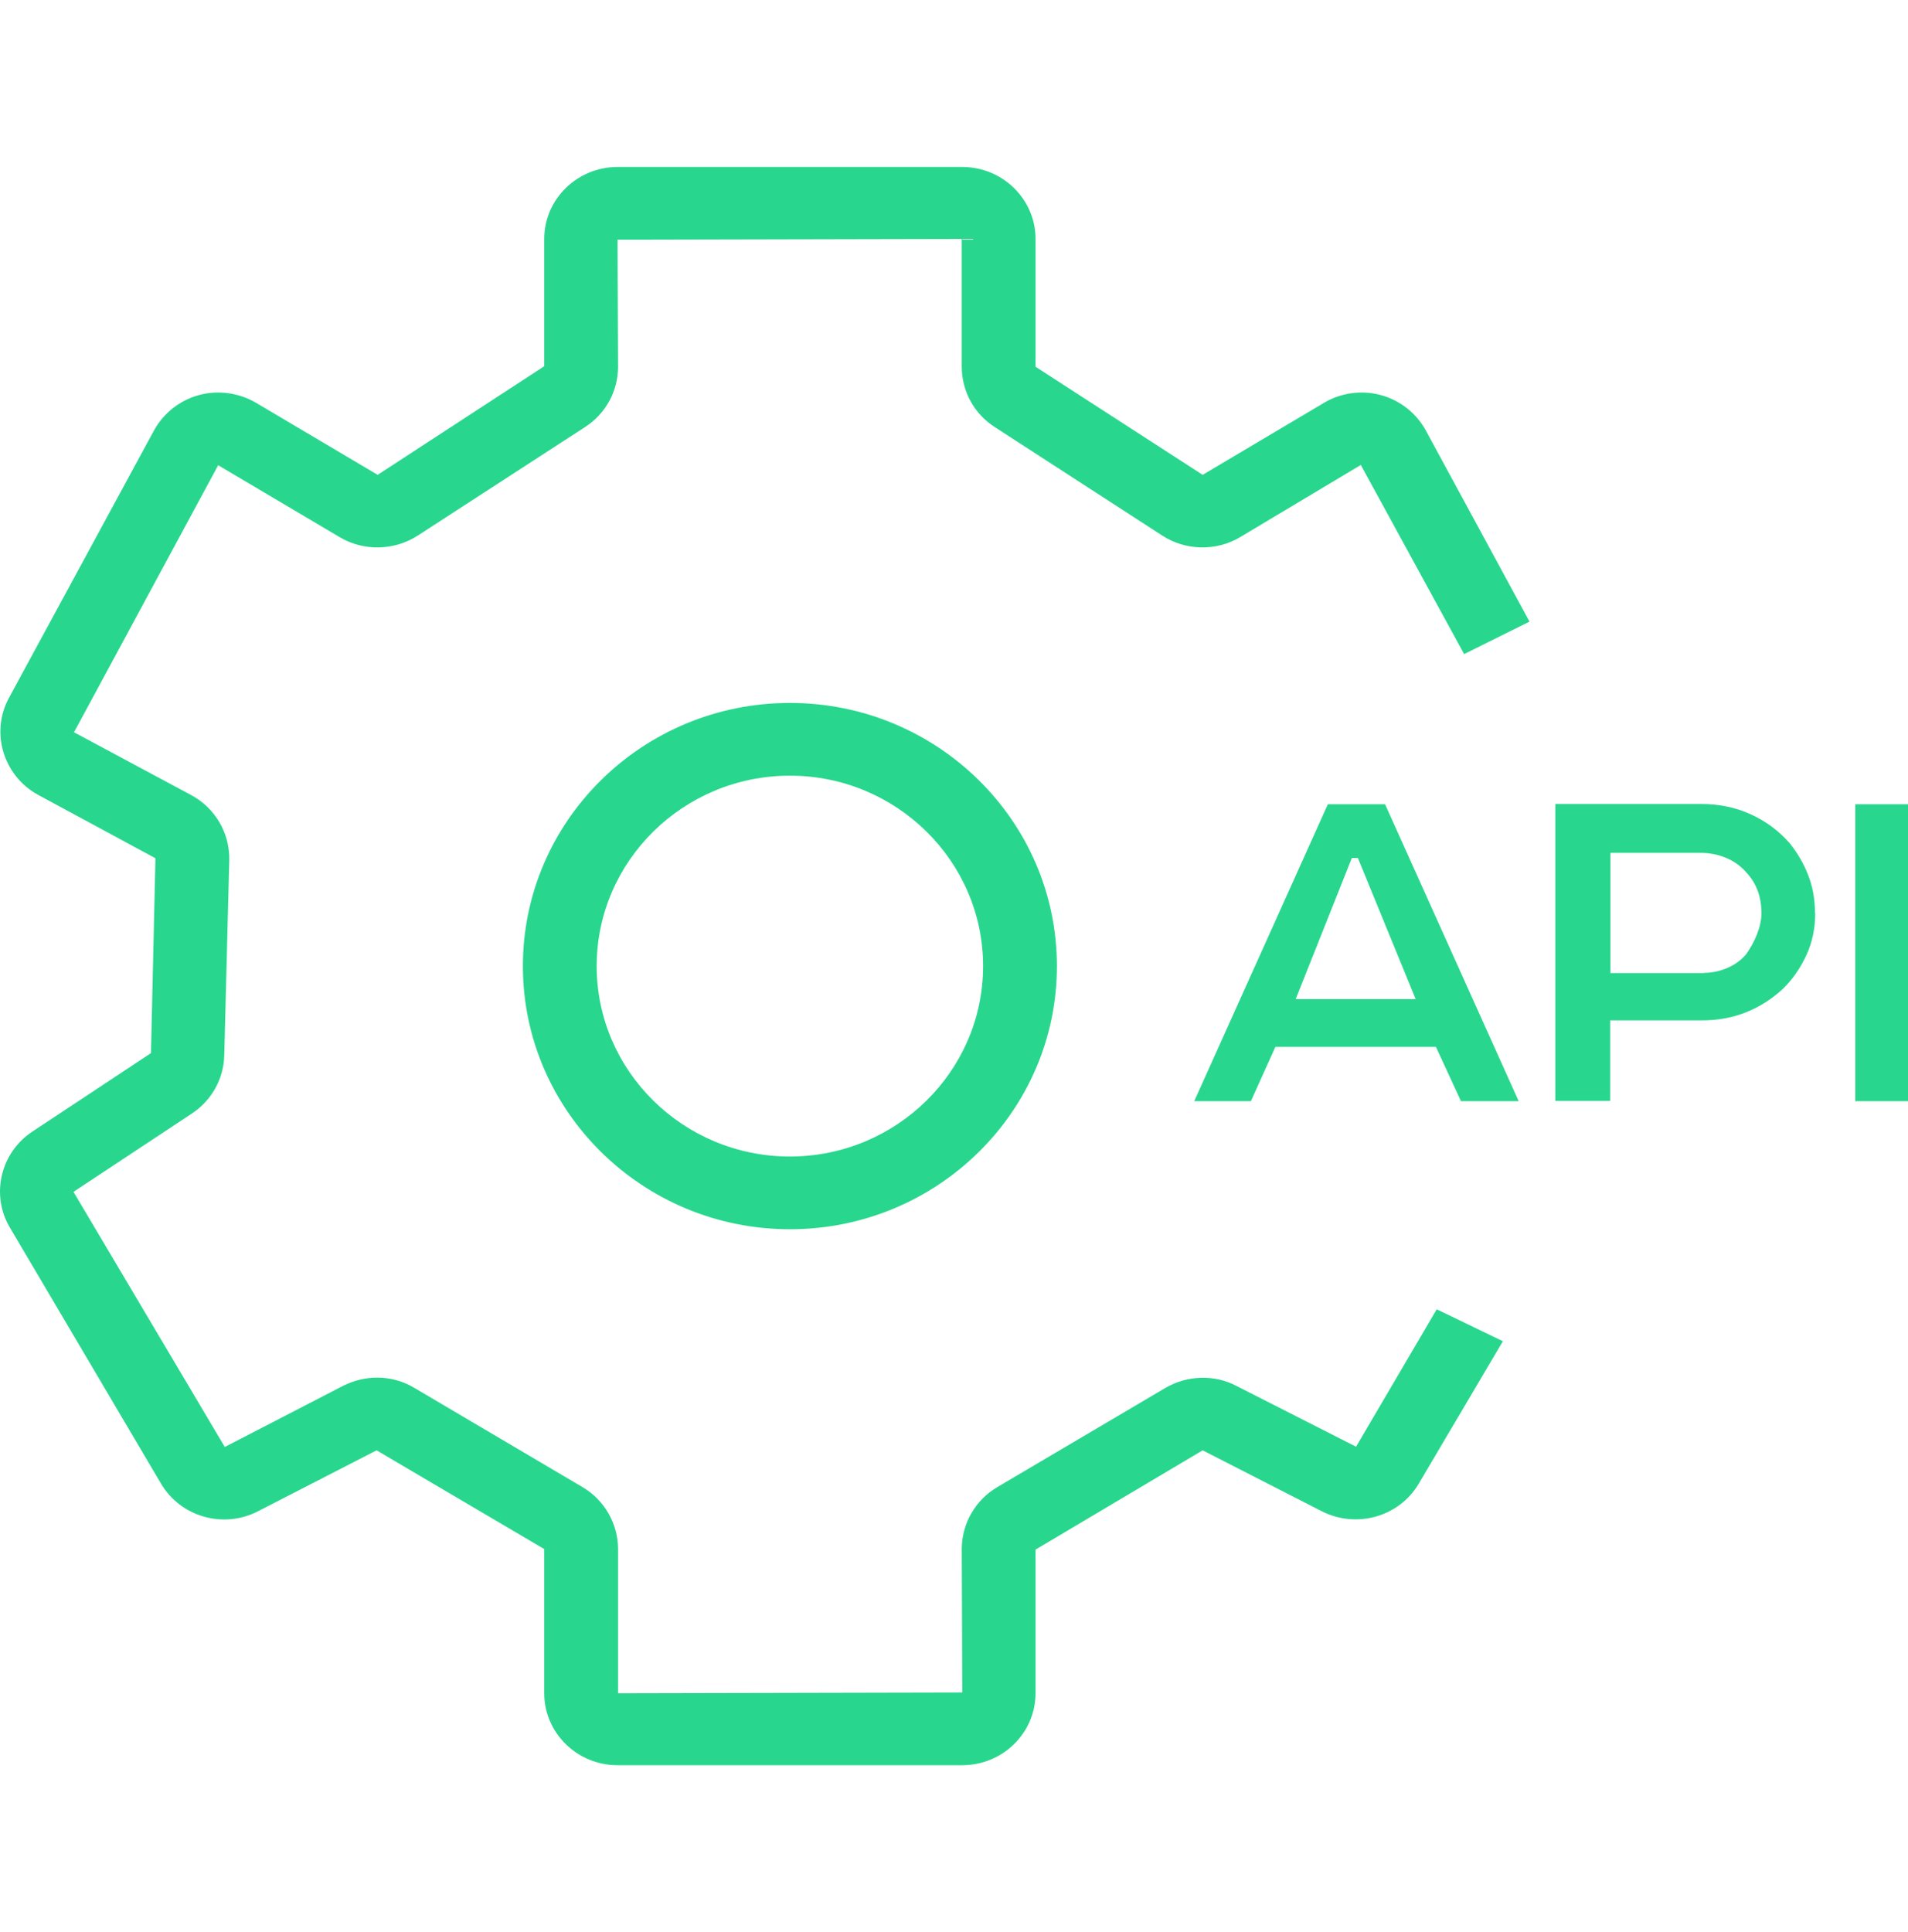
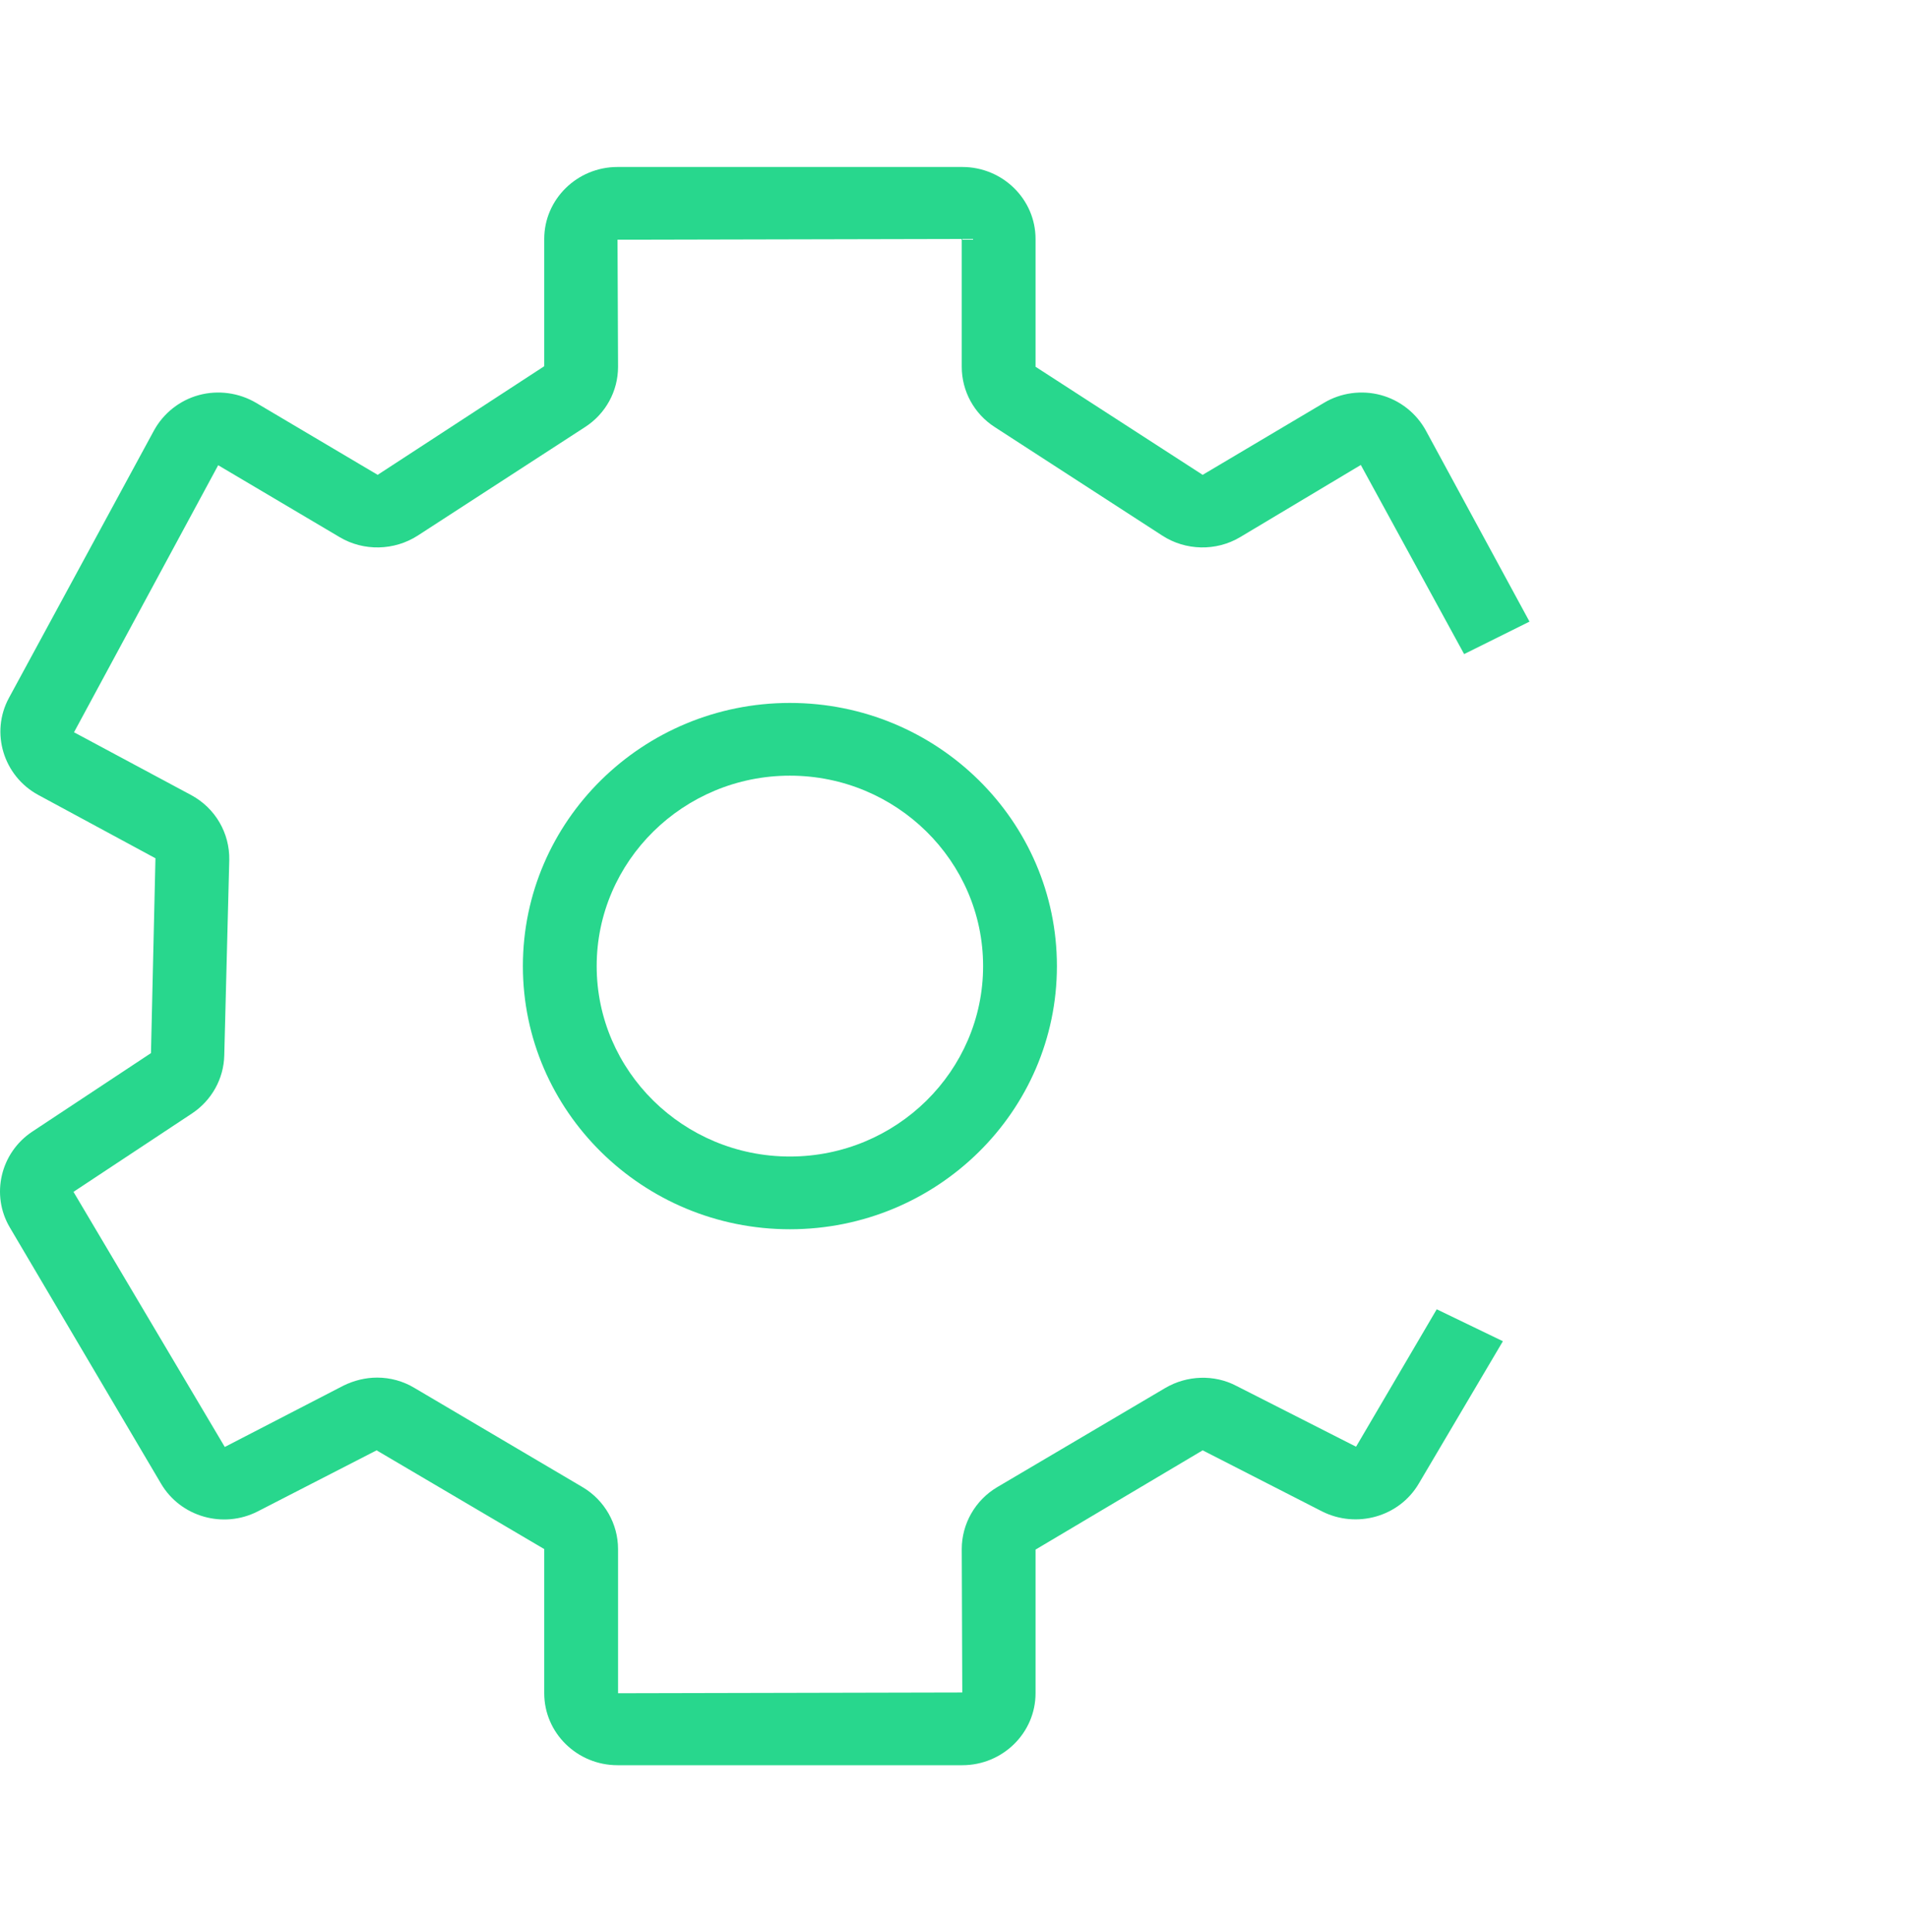
<svg xmlns="http://www.w3.org/2000/svg" width="80" height="81" viewBox="0 0 80 81" fill="none">
  <path d="M33.119 51.532C26.952 51.532 21.924 46.588 21.924 40.5C21.924 34.412 26.941 29.468 33.119 29.468C39.297 29.468 44.315 34.412 44.315 40.5C44.315 46.588 39.297 51.532 33.119 51.532ZM33.119 32.517C28.654 32.517 25.018 36.1 25.018 40.5C25.018 44.9 28.654 48.483 33.119 48.483C37.584 48.483 41.22 44.9 41.22 40.5C41.22 36.1 37.584 32.517 33.119 32.517Z" fill="#28D78D" />
  <path d="M56.858 60.648L51.841 58.099C50.912 57.609 49.763 57.653 48.857 58.187L41.806 62.347C40.889 62.891 40.325 63.883 40.325 64.939L40.347 70.951L25.914 70.983V64.939C25.914 63.883 25.35 62.891 24.433 62.347L17.382 58.187C16.895 57.893 16.354 57.751 15.812 57.751C15.326 57.751 14.84 57.871 14.398 58.089L9.425 60.659L3.081 49.964L8.054 46.675C8.872 46.13 9.38 45.227 9.403 44.246L9.613 36.057C9.635 34.924 9.027 33.878 8.021 33.334L3.103 30.698L9.148 19.503L14.243 22.519C15.249 23.118 16.531 23.086 17.514 22.454L24.532 17.902C25.394 17.346 25.914 16.399 25.914 15.375L25.892 10.049L40.325 10.017V15.375C40.325 16.399 40.844 17.346 41.706 17.902L48.735 22.454C49.708 23.086 50.99 23.118 51.995 22.519L57.057 19.492L61.389 27.42L64.13 26.059L59.787 18.054C59.389 17.324 58.704 16.78 57.897 16.562C57.09 16.344 56.217 16.464 55.51 16.889L50.426 19.906L43.419 15.375V10.017C43.419 8.35 42.038 7 40.347 7H25.892C24.201 7 22.819 8.35 22.819 10.017V15.353L15.835 19.906L10.74 16.889C10.021 16.464 9.148 16.344 8.342 16.562C7.535 16.78 6.85 17.324 6.452 18.054L0.373 29.261C-0.411 30.709 0.141 32.528 1.6 33.323L6.518 35.98L6.33 44.148L1.357 47.437C0.02 48.32 -0.4 50.095 0.418 51.467L6.75 62.194C7.568 63.588 9.358 64.1 10.806 63.36L15.79 60.8L22.819 64.939V70.983C22.819 72.65 24.201 74 25.892 74H40.347C42.038 74 43.419 72.65 43.419 70.983V64.961L50.426 60.8L55.432 63.36C56.88 64.089 58.67 63.588 59.488 62.194L63.014 56.226L60.24 54.887L56.858 60.648Z" fill="#28D78D" />
-   <path d="M58.074 33.715L63.677 46.163H61.257L60.207 43.887H53.476L52.448 46.163H50.072L55.675 33.715H58.096H58.074ZM54.327 41.883H59.356L56.935 35.969H56.681L54.327 41.883Z" fill="#28D78D" />
-   <path d="M76.11 38.278C76.11 38.91 75.988 39.509 75.734 40.053C75.48 40.598 75.148 41.077 74.739 41.469C74.286 41.883 73.778 42.21 73.203 42.439C72.629 42.667 72.01 42.776 71.347 42.776H67.512V46.152H65.213V33.704H71.336C72.076 33.704 72.772 33.846 73.413 34.14C74.054 34.434 74.596 34.837 75.049 35.36C75.369 35.763 75.624 36.198 75.811 36.677C75.999 37.157 76.099 37.679 76.099 38.267L76.11 38.278ZM71.446 40.783C71.8 40.783 72.131 40.707 72.452 40.565C72.772 40.424 73.026 40.228 73.225 39.988C73.391 39.748 73.546 39.476 73.667 39.171C73.789 38.855 73.855 38.561 73.855 38.289C73.855 37.592 73.645 37.026 73.225 36.579C73.004 36.318 72.717 36.111 72.385 35.969C72.054 35.828 71.689 35.752 71.28 35.752H67.523V40.794H71.446V40.783Z" fill="#28D78D" />
-   <path d="M80 46.163H77.79V33.715H80V46.163Z" fill="#28D78D" />
</svg>